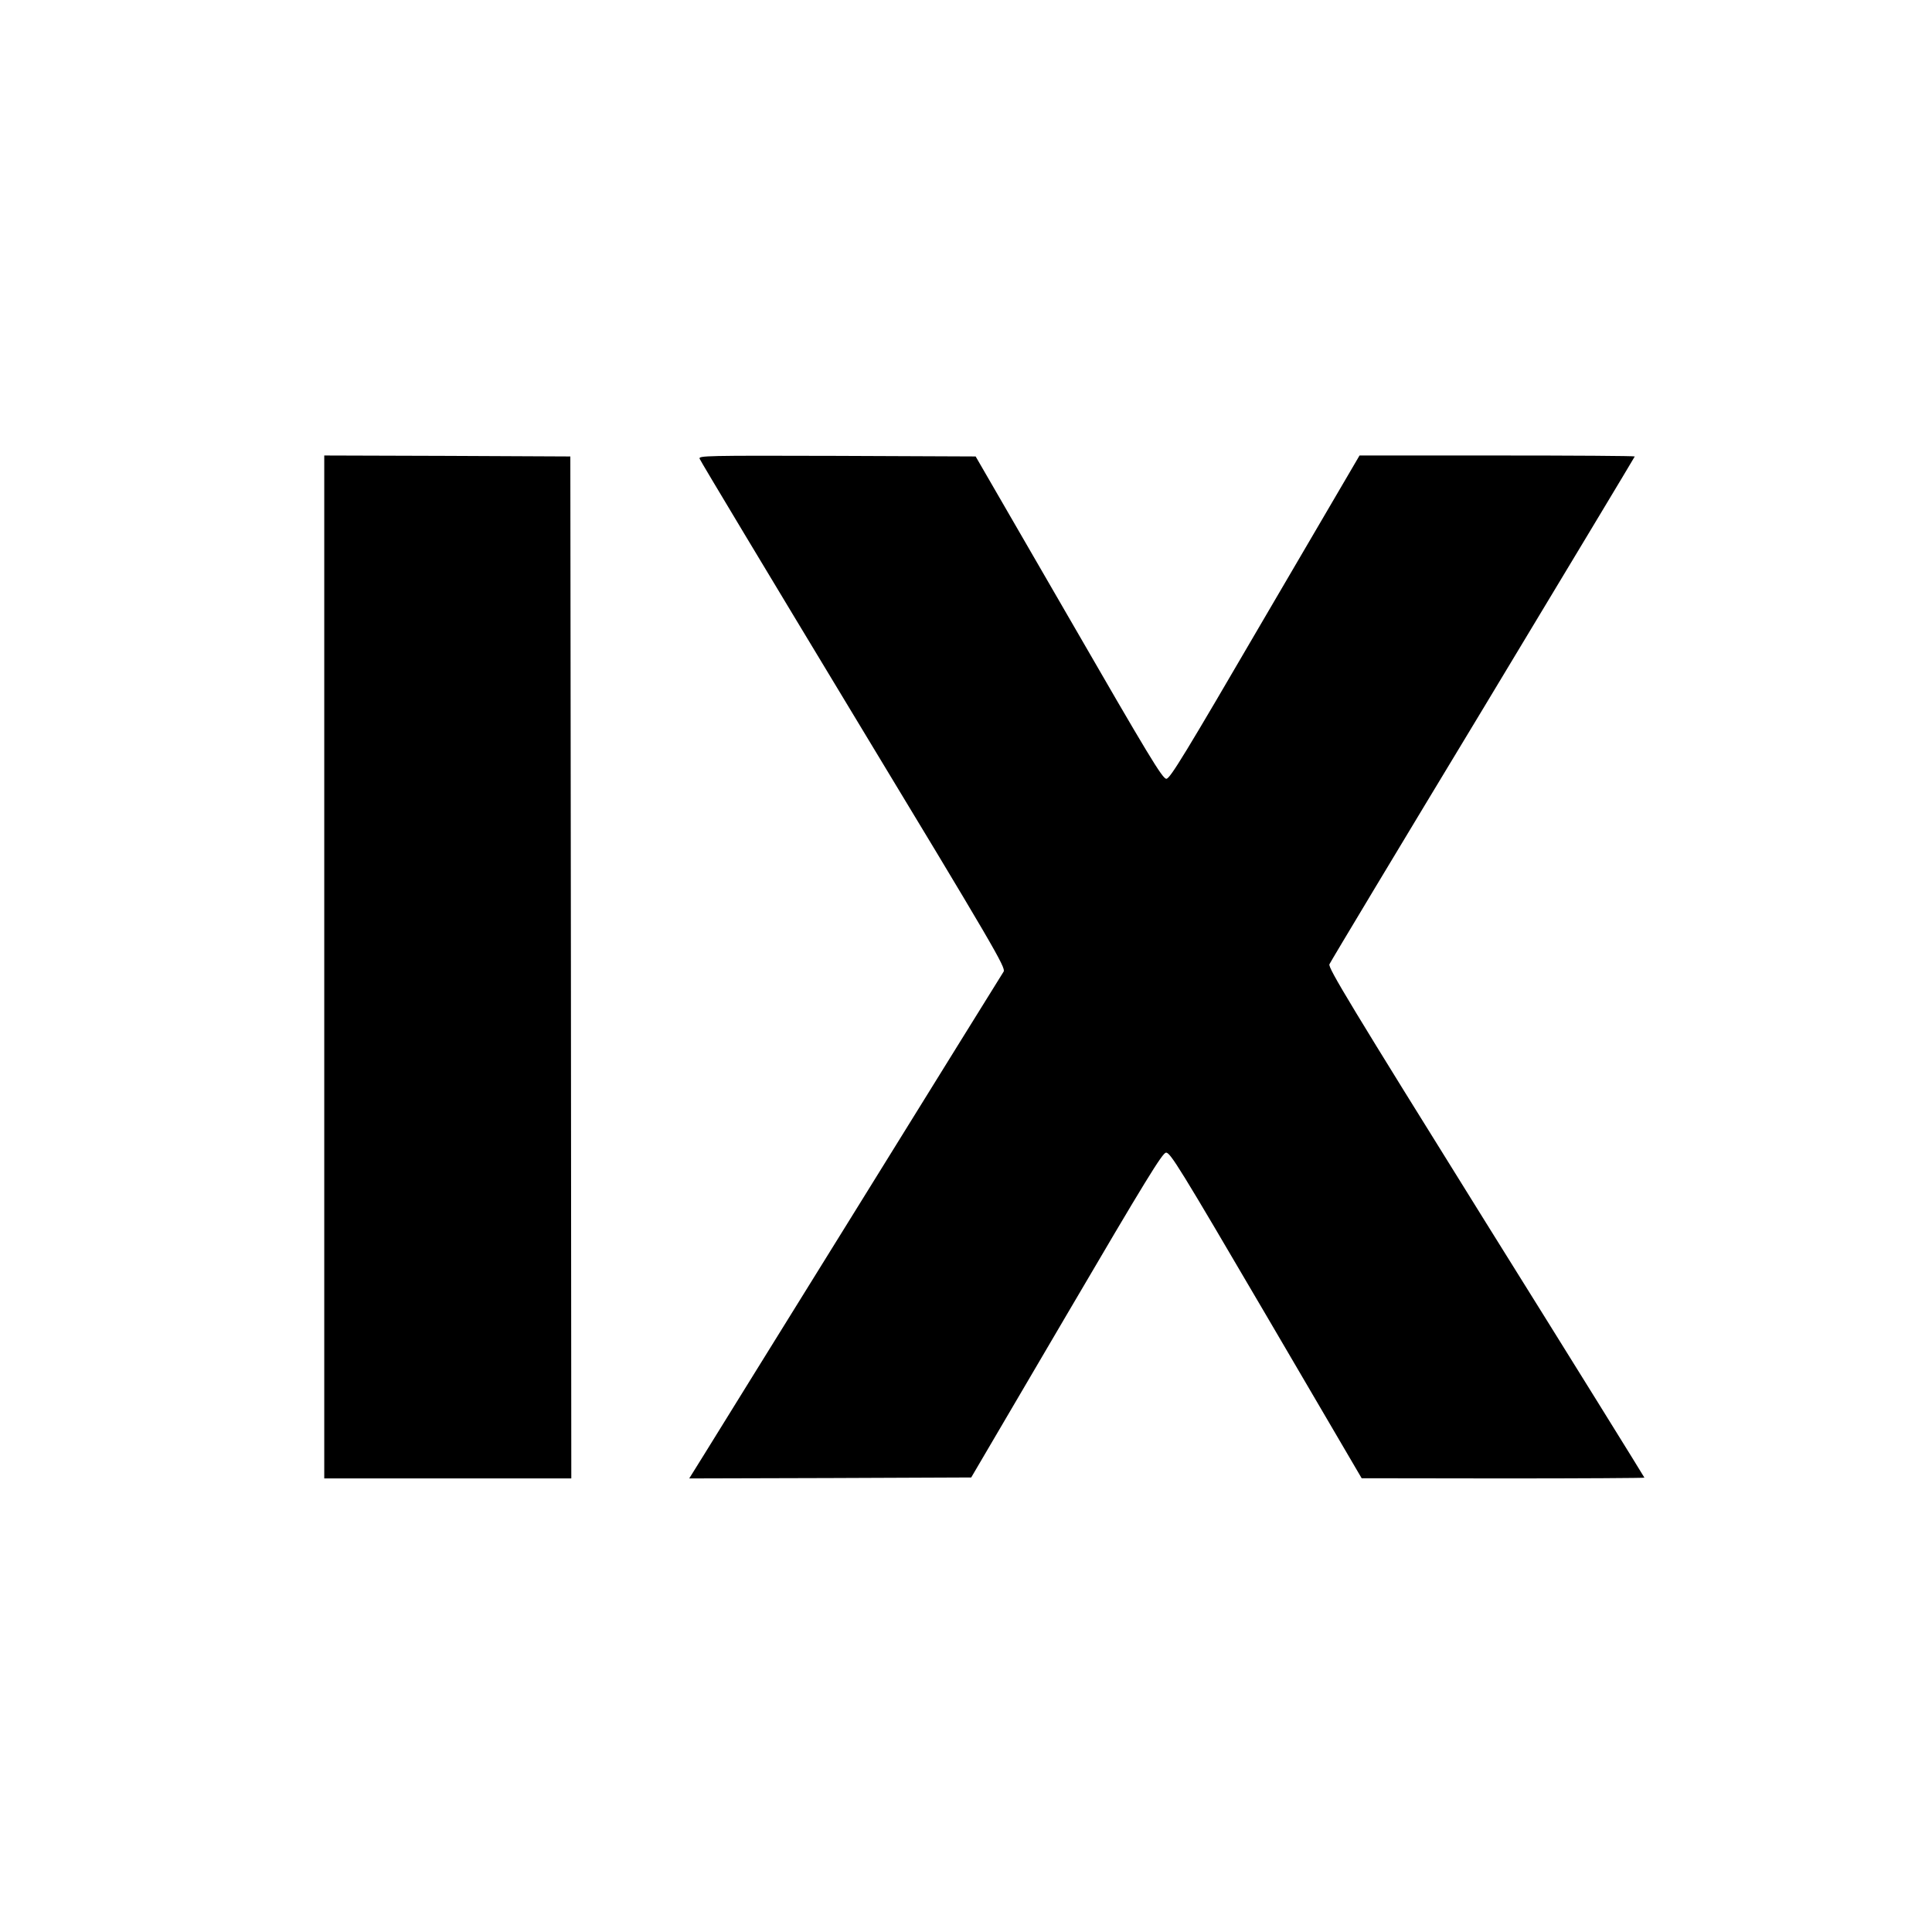
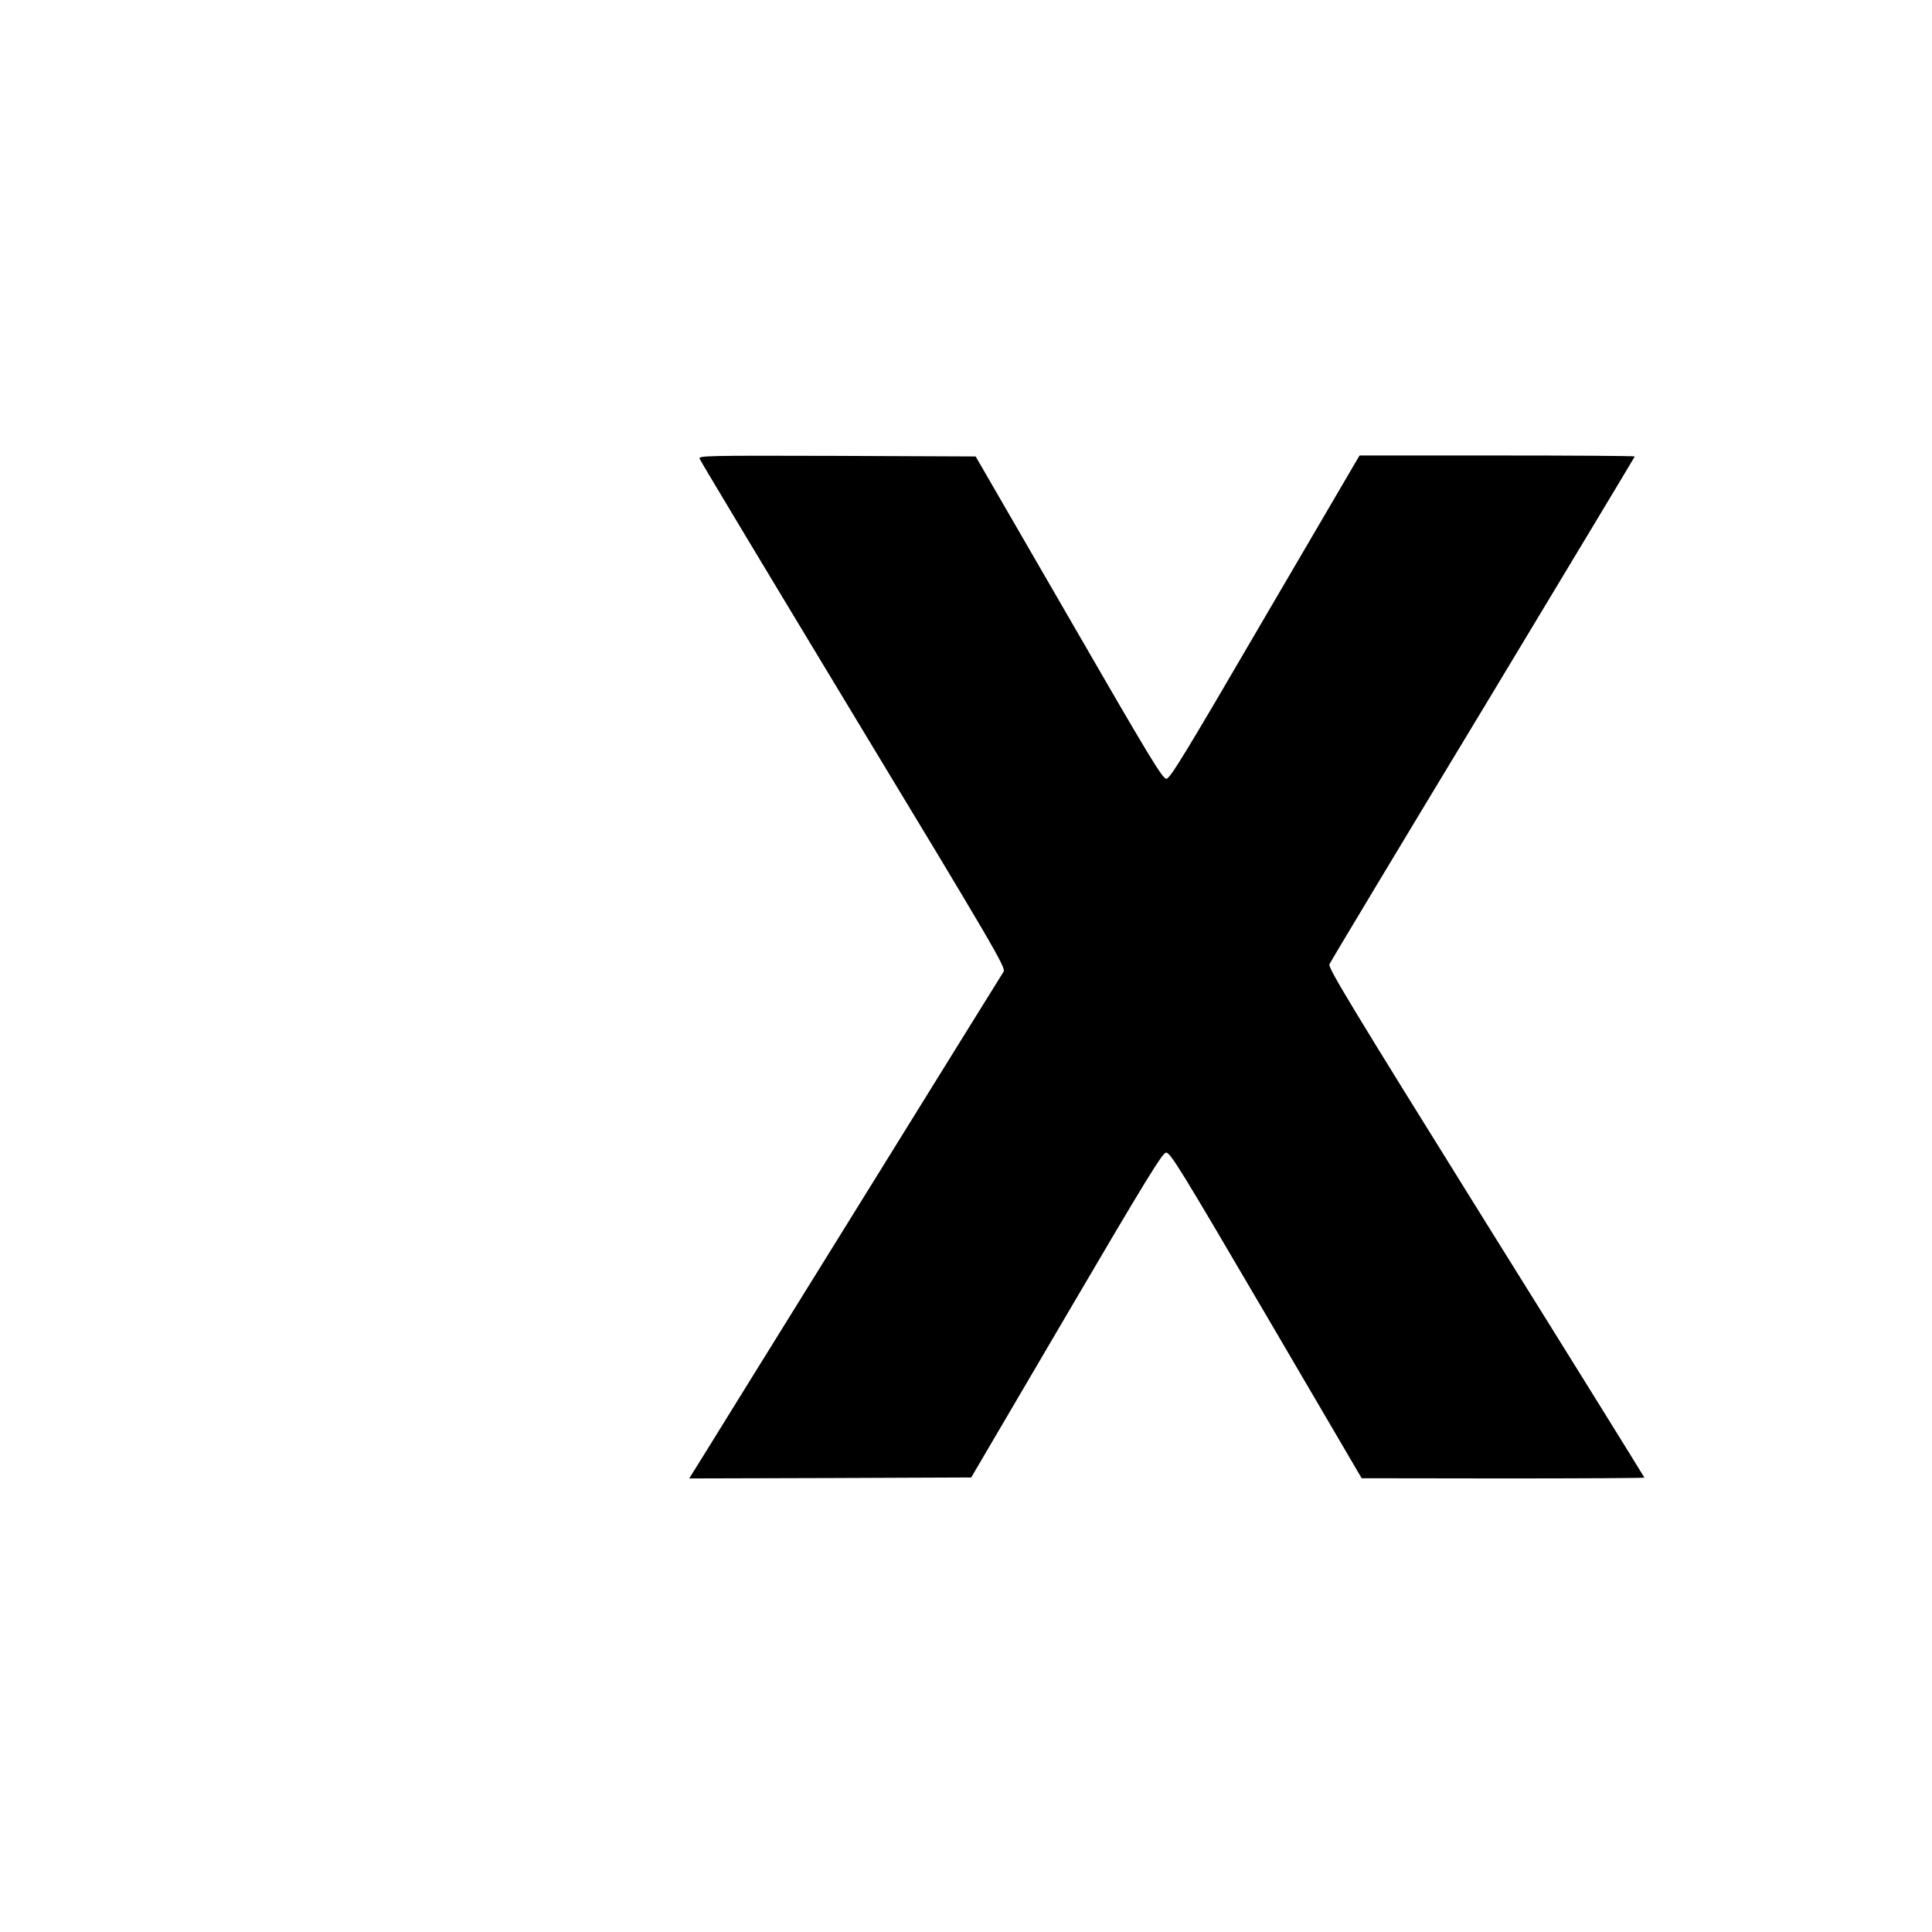
<svg xmlns="http://www.w3.org/2000/svg" version="1.0" width="1001pt" height="1001pt" viewBox="0 0 1001 1001" preserveAspectRatio="xMidYMid meet">
  <g transform="translate(0,1001) scale(0.1,-0.1)" fill="#000000" stroke="none">
-     <path d="M1680 5000 l0 -2650 640 0 640 0 -2 2648 -3 2647 -637 3 -638 2 0 -2650z" />
    <path d="M3625 7633 c3 -10 362 -607 797 -1327 731 -1208 790 -1310 778 -1330 -7 -11 -343 -552 -745 -1201 -403 -649 -766 -1235 -808 -1303 l-76 -122 730 2 731 3 493 840 c414 706 497 840 516 843 22 2 70 -76 519 -842 l495 -845 733 -1 c402 0 732 2 732 4 0 2 -369 597 -821 1321 -703 1129 -819 1321 -811 1339 5 12 363 608 796 1324 432 717 786 1305 786 1307 0 3 -321 5 -713 5 l-713 0 -490 -837 c-417 -715 -492 -838 -511 -838 -20 0 -93 121 -505 835 l-483 835 -719 3 c-681 2 -718 1 -711 -15z" />
  </g>
</svg>